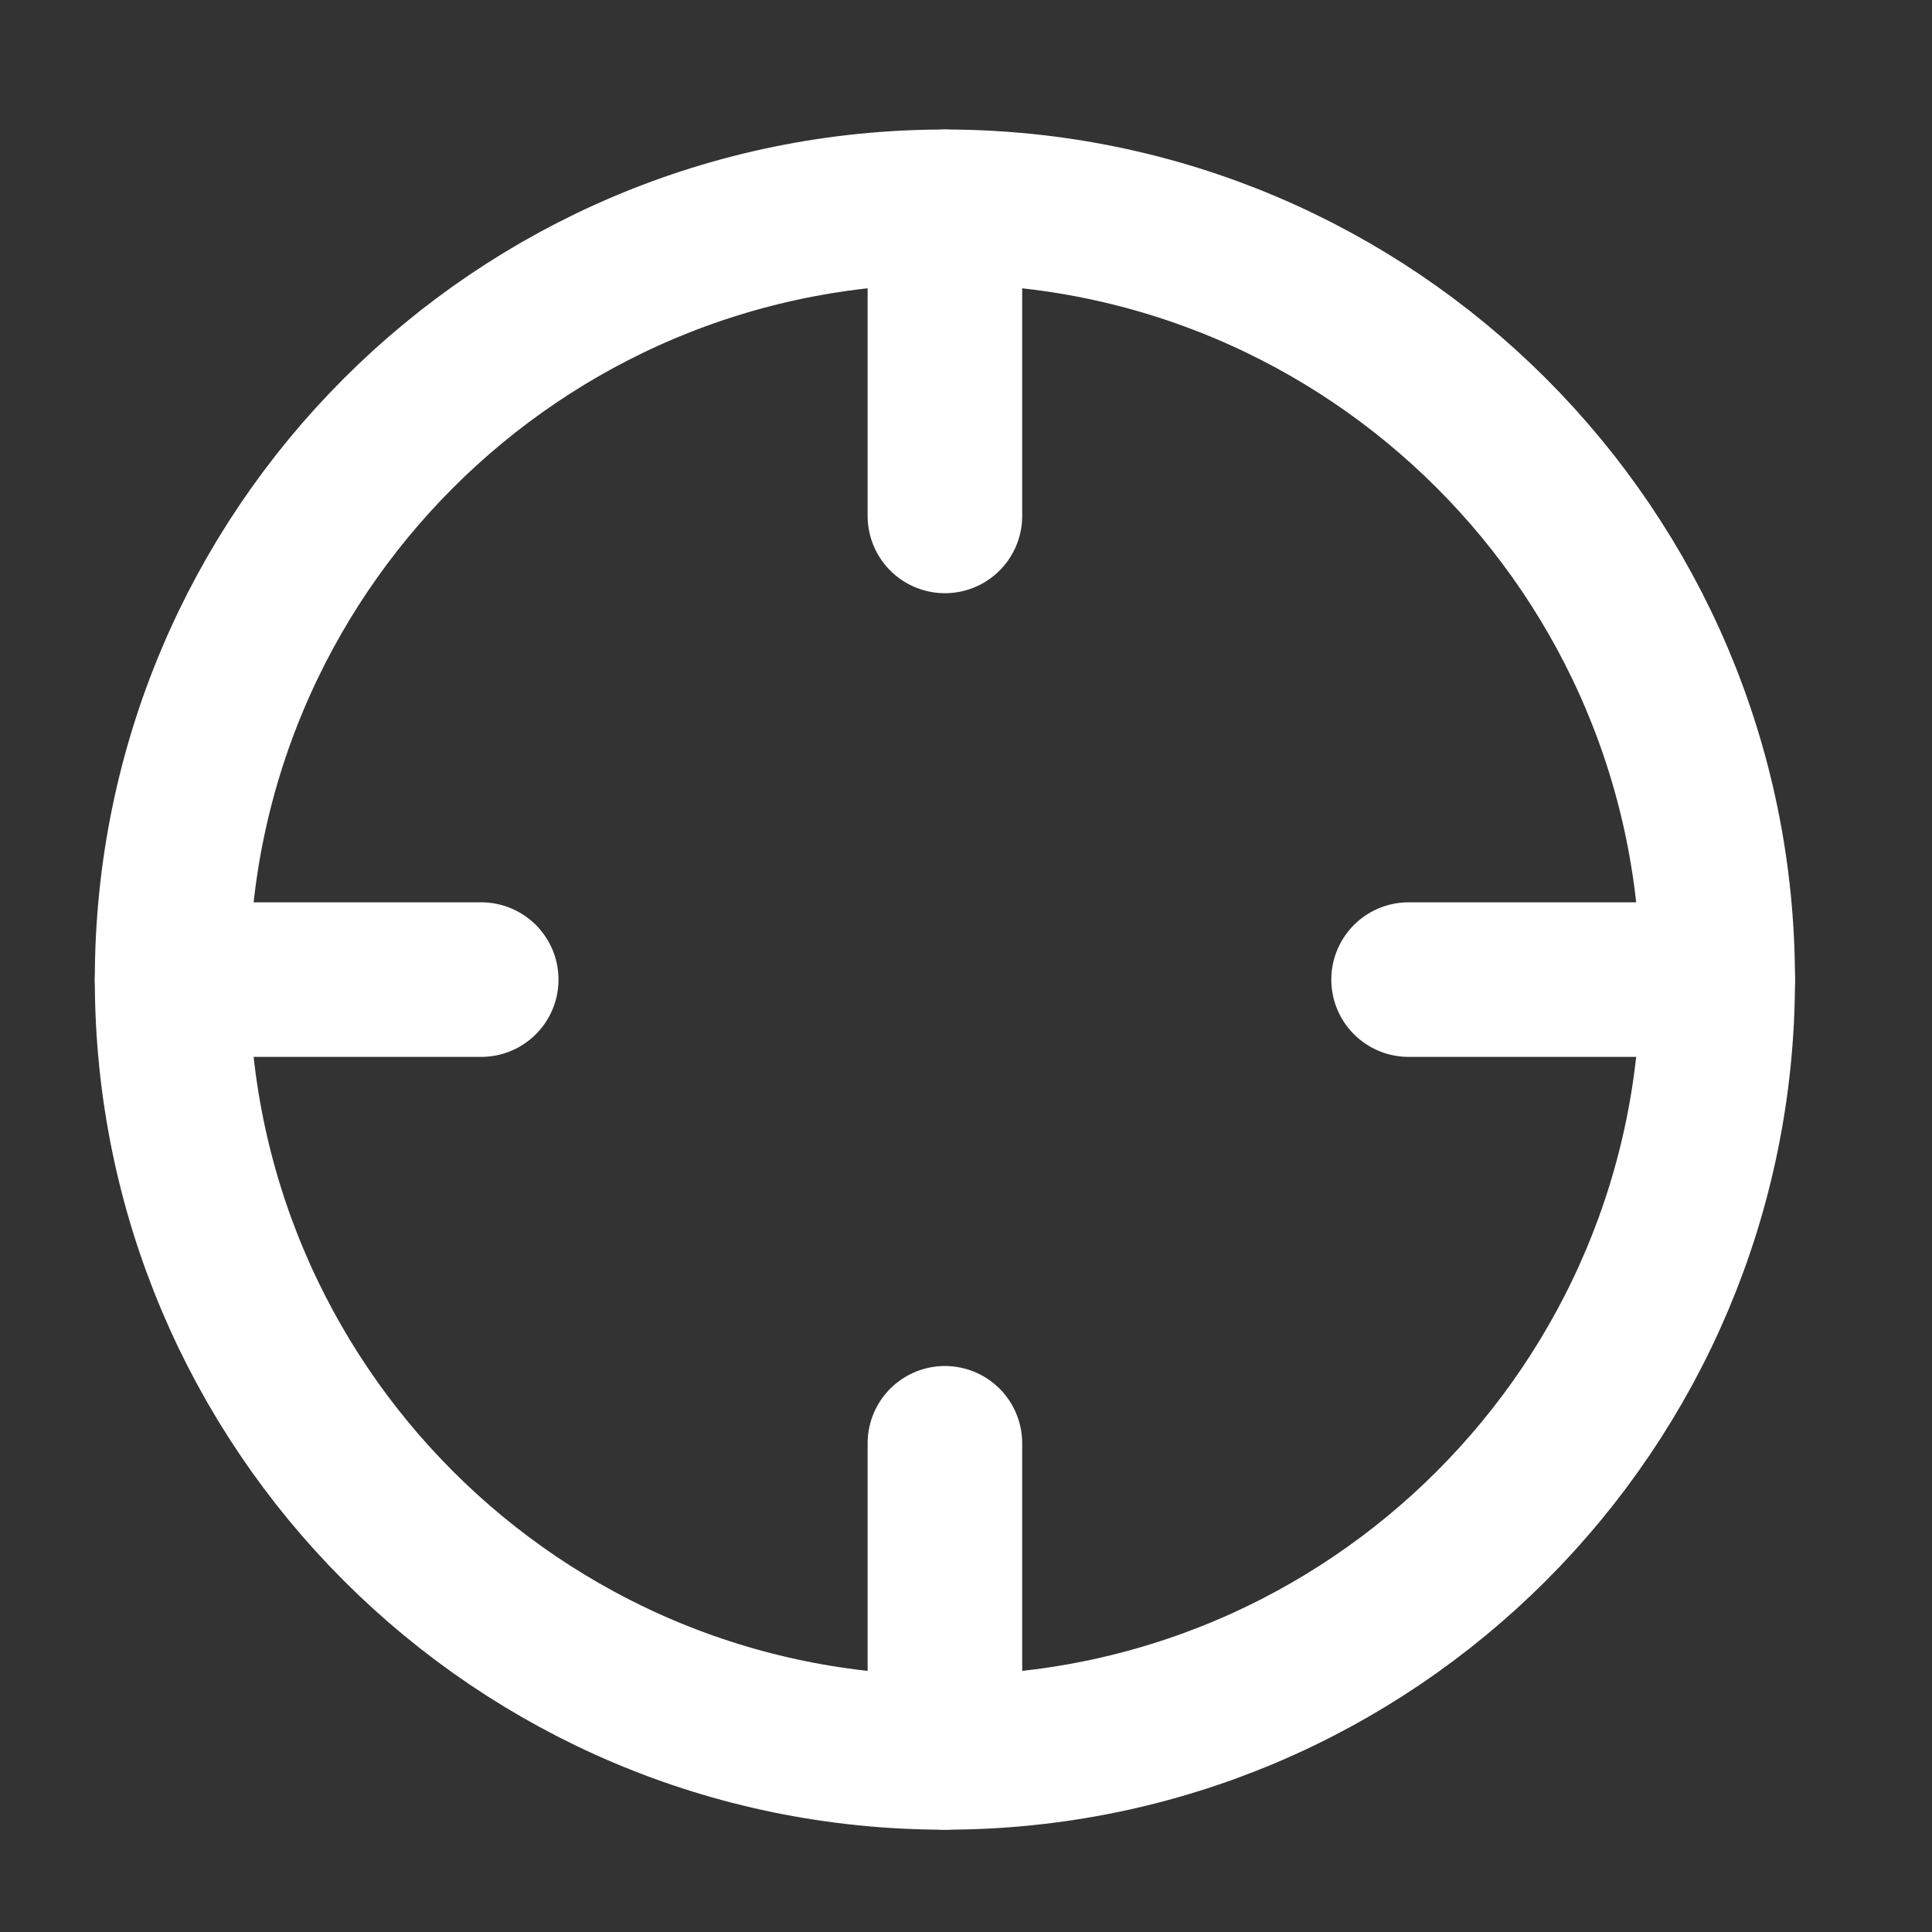
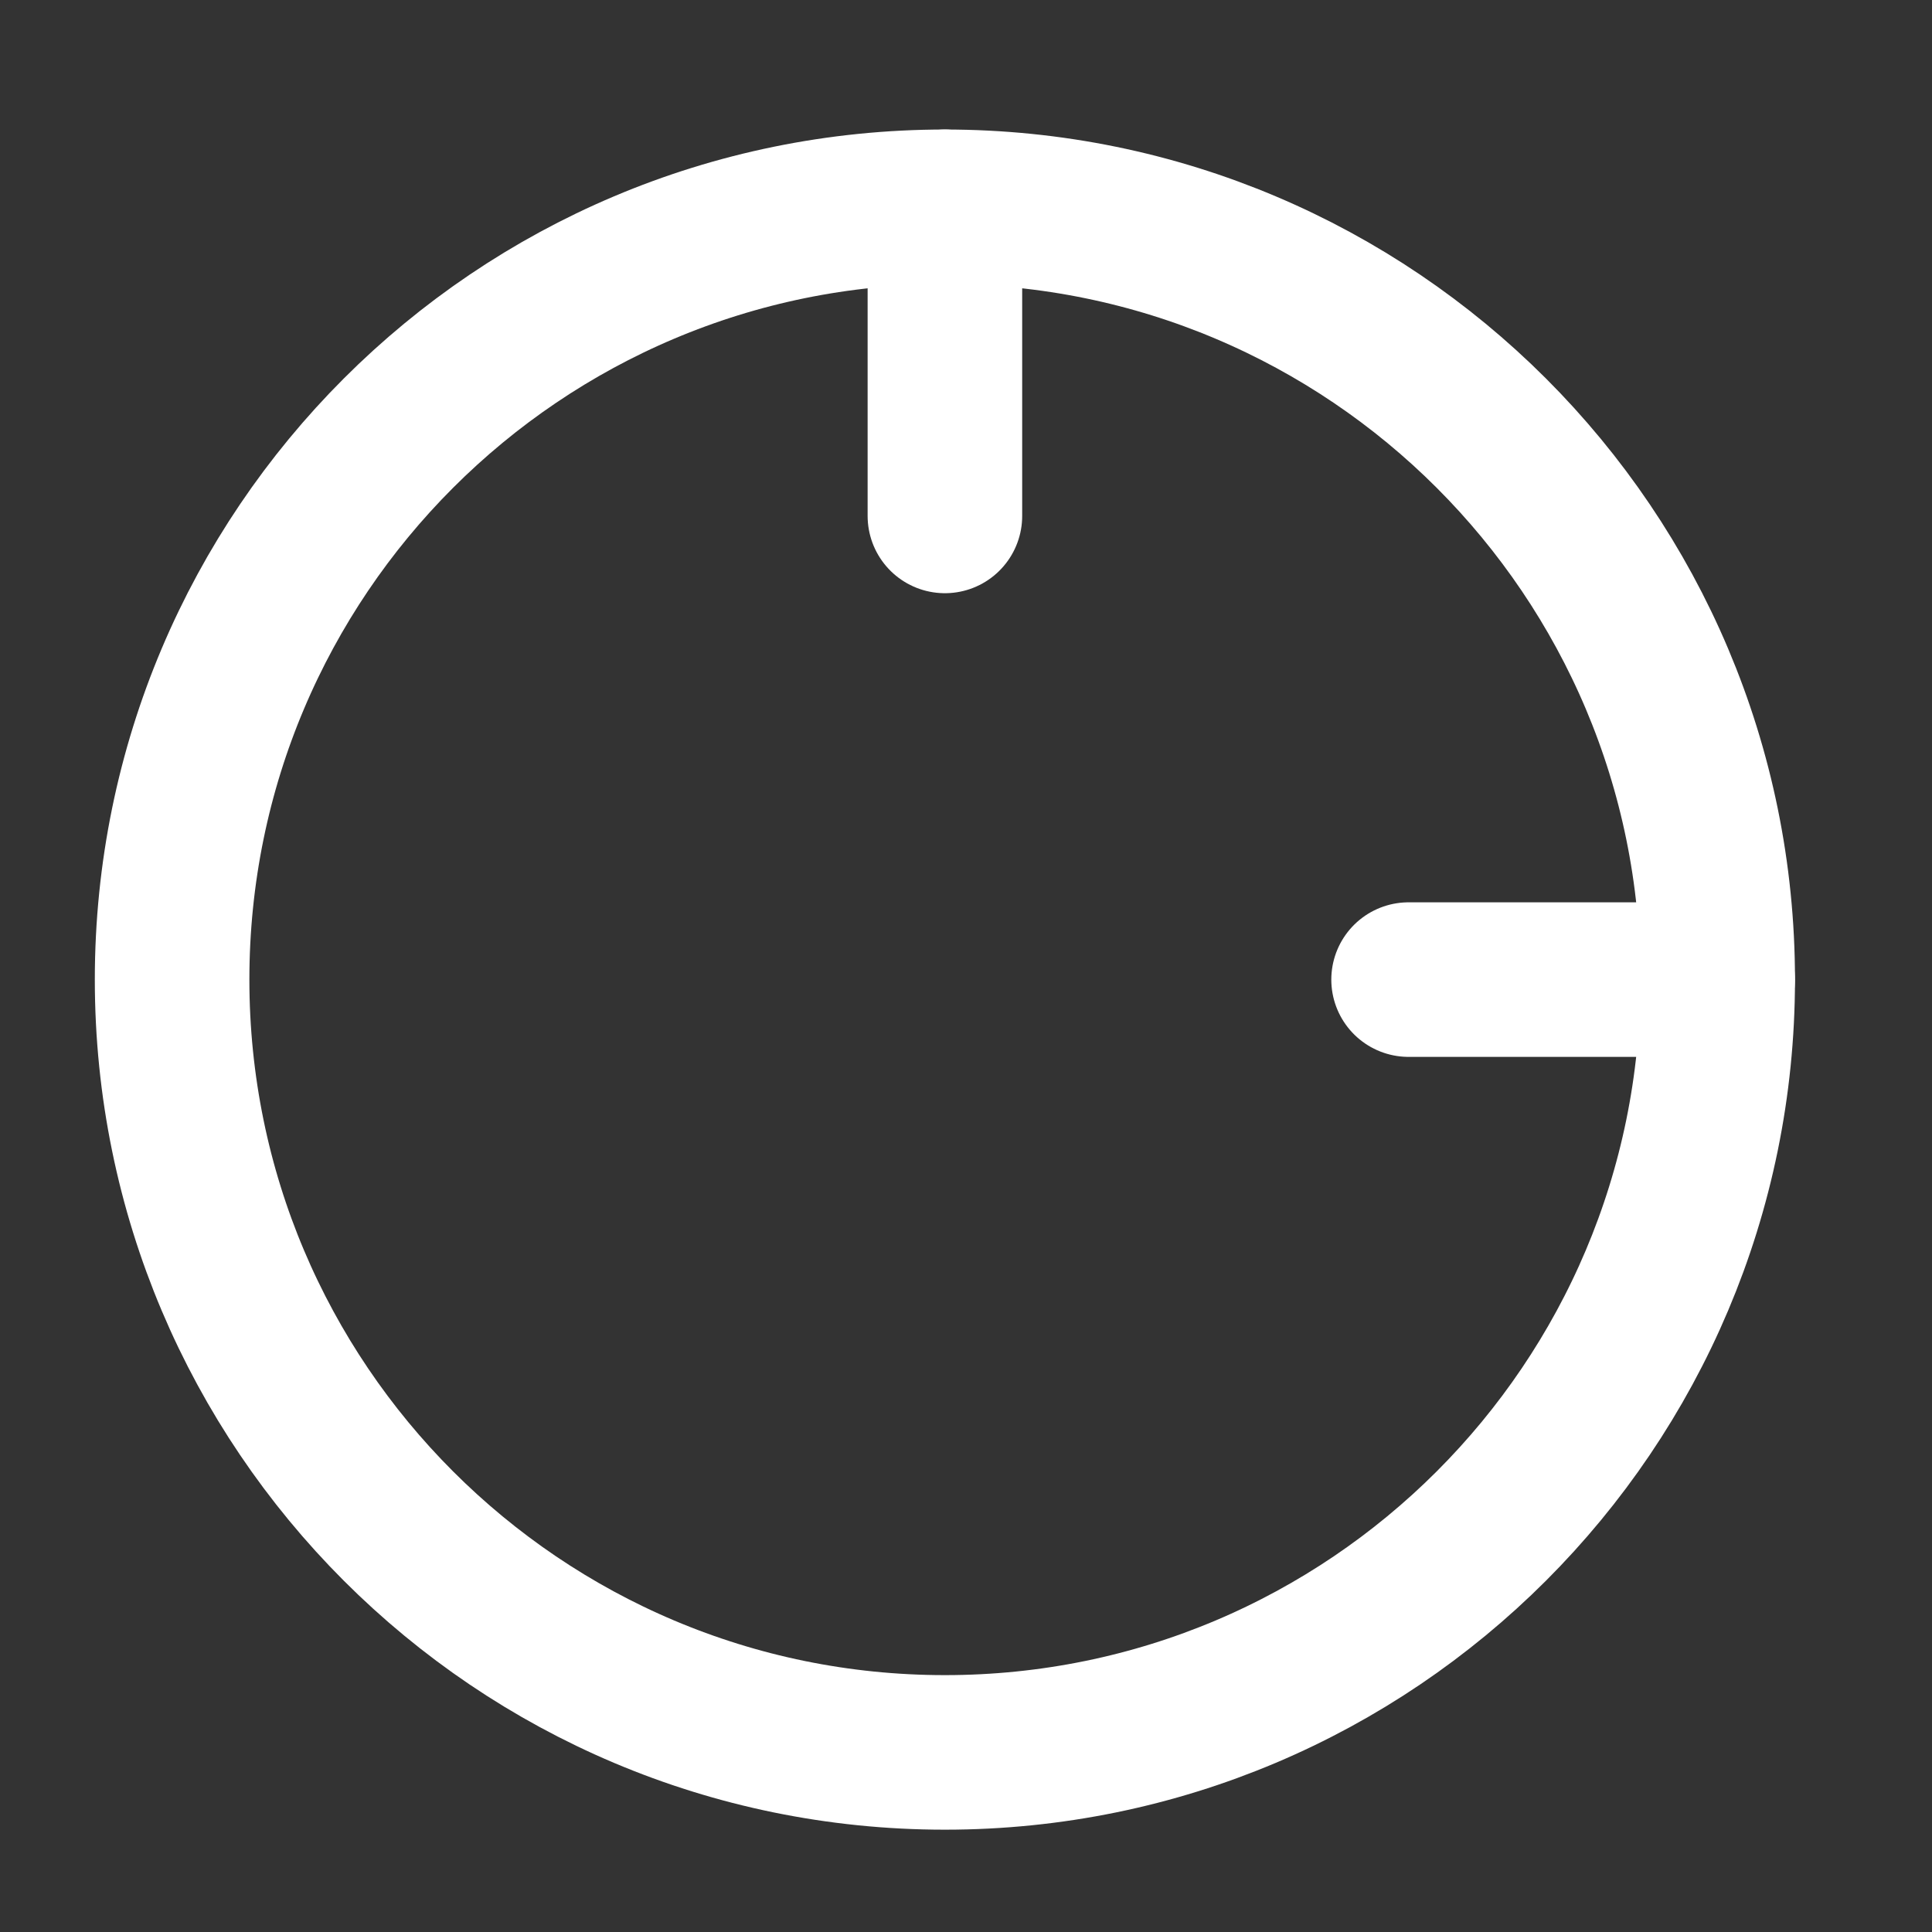
<svg xmlns="http://www.w3.org/2000/svg" width="25" height="25" viewBox="0 0 25 25" fill="none">
  <rect x="0" y="0" width="25" height="25" fill="#333333" stroke="none" />
  <path d="M12.227 22.676C17.749 22.676 22.227 18.199 22.227 12.676C22.227 7.153 17.749 2.676 12.227 2.676C6.704 2.676 2.227 7.153 2.227 12.676C2.227 18.199 6.704 22.676 12.227 22.676Z" stroke="white" stroke-width="2" stroke-linecap="round" stroke-linejoin="round" />
  <path d="M22.227 12.676H18.227" stroke="white" stroke-width="2" stroke-linecap="round" stroke-linejoin="round" />
-   <path d="M6.227 12.676H2.227" stroke="white" stroke-width="2" stroke-linecap="round" stroke-linejoin="round" />
  <path d="M12.227 6.676V2.676" stroke="white" stroke-width="2" stroke-linecap="round" stroke-linejoin="round" />
-   <path d="M12.227 22.676V18.676" stroke="white" stroke-width="2" stroke-linecap="round" stroke-linejoin="round" />
</svg>